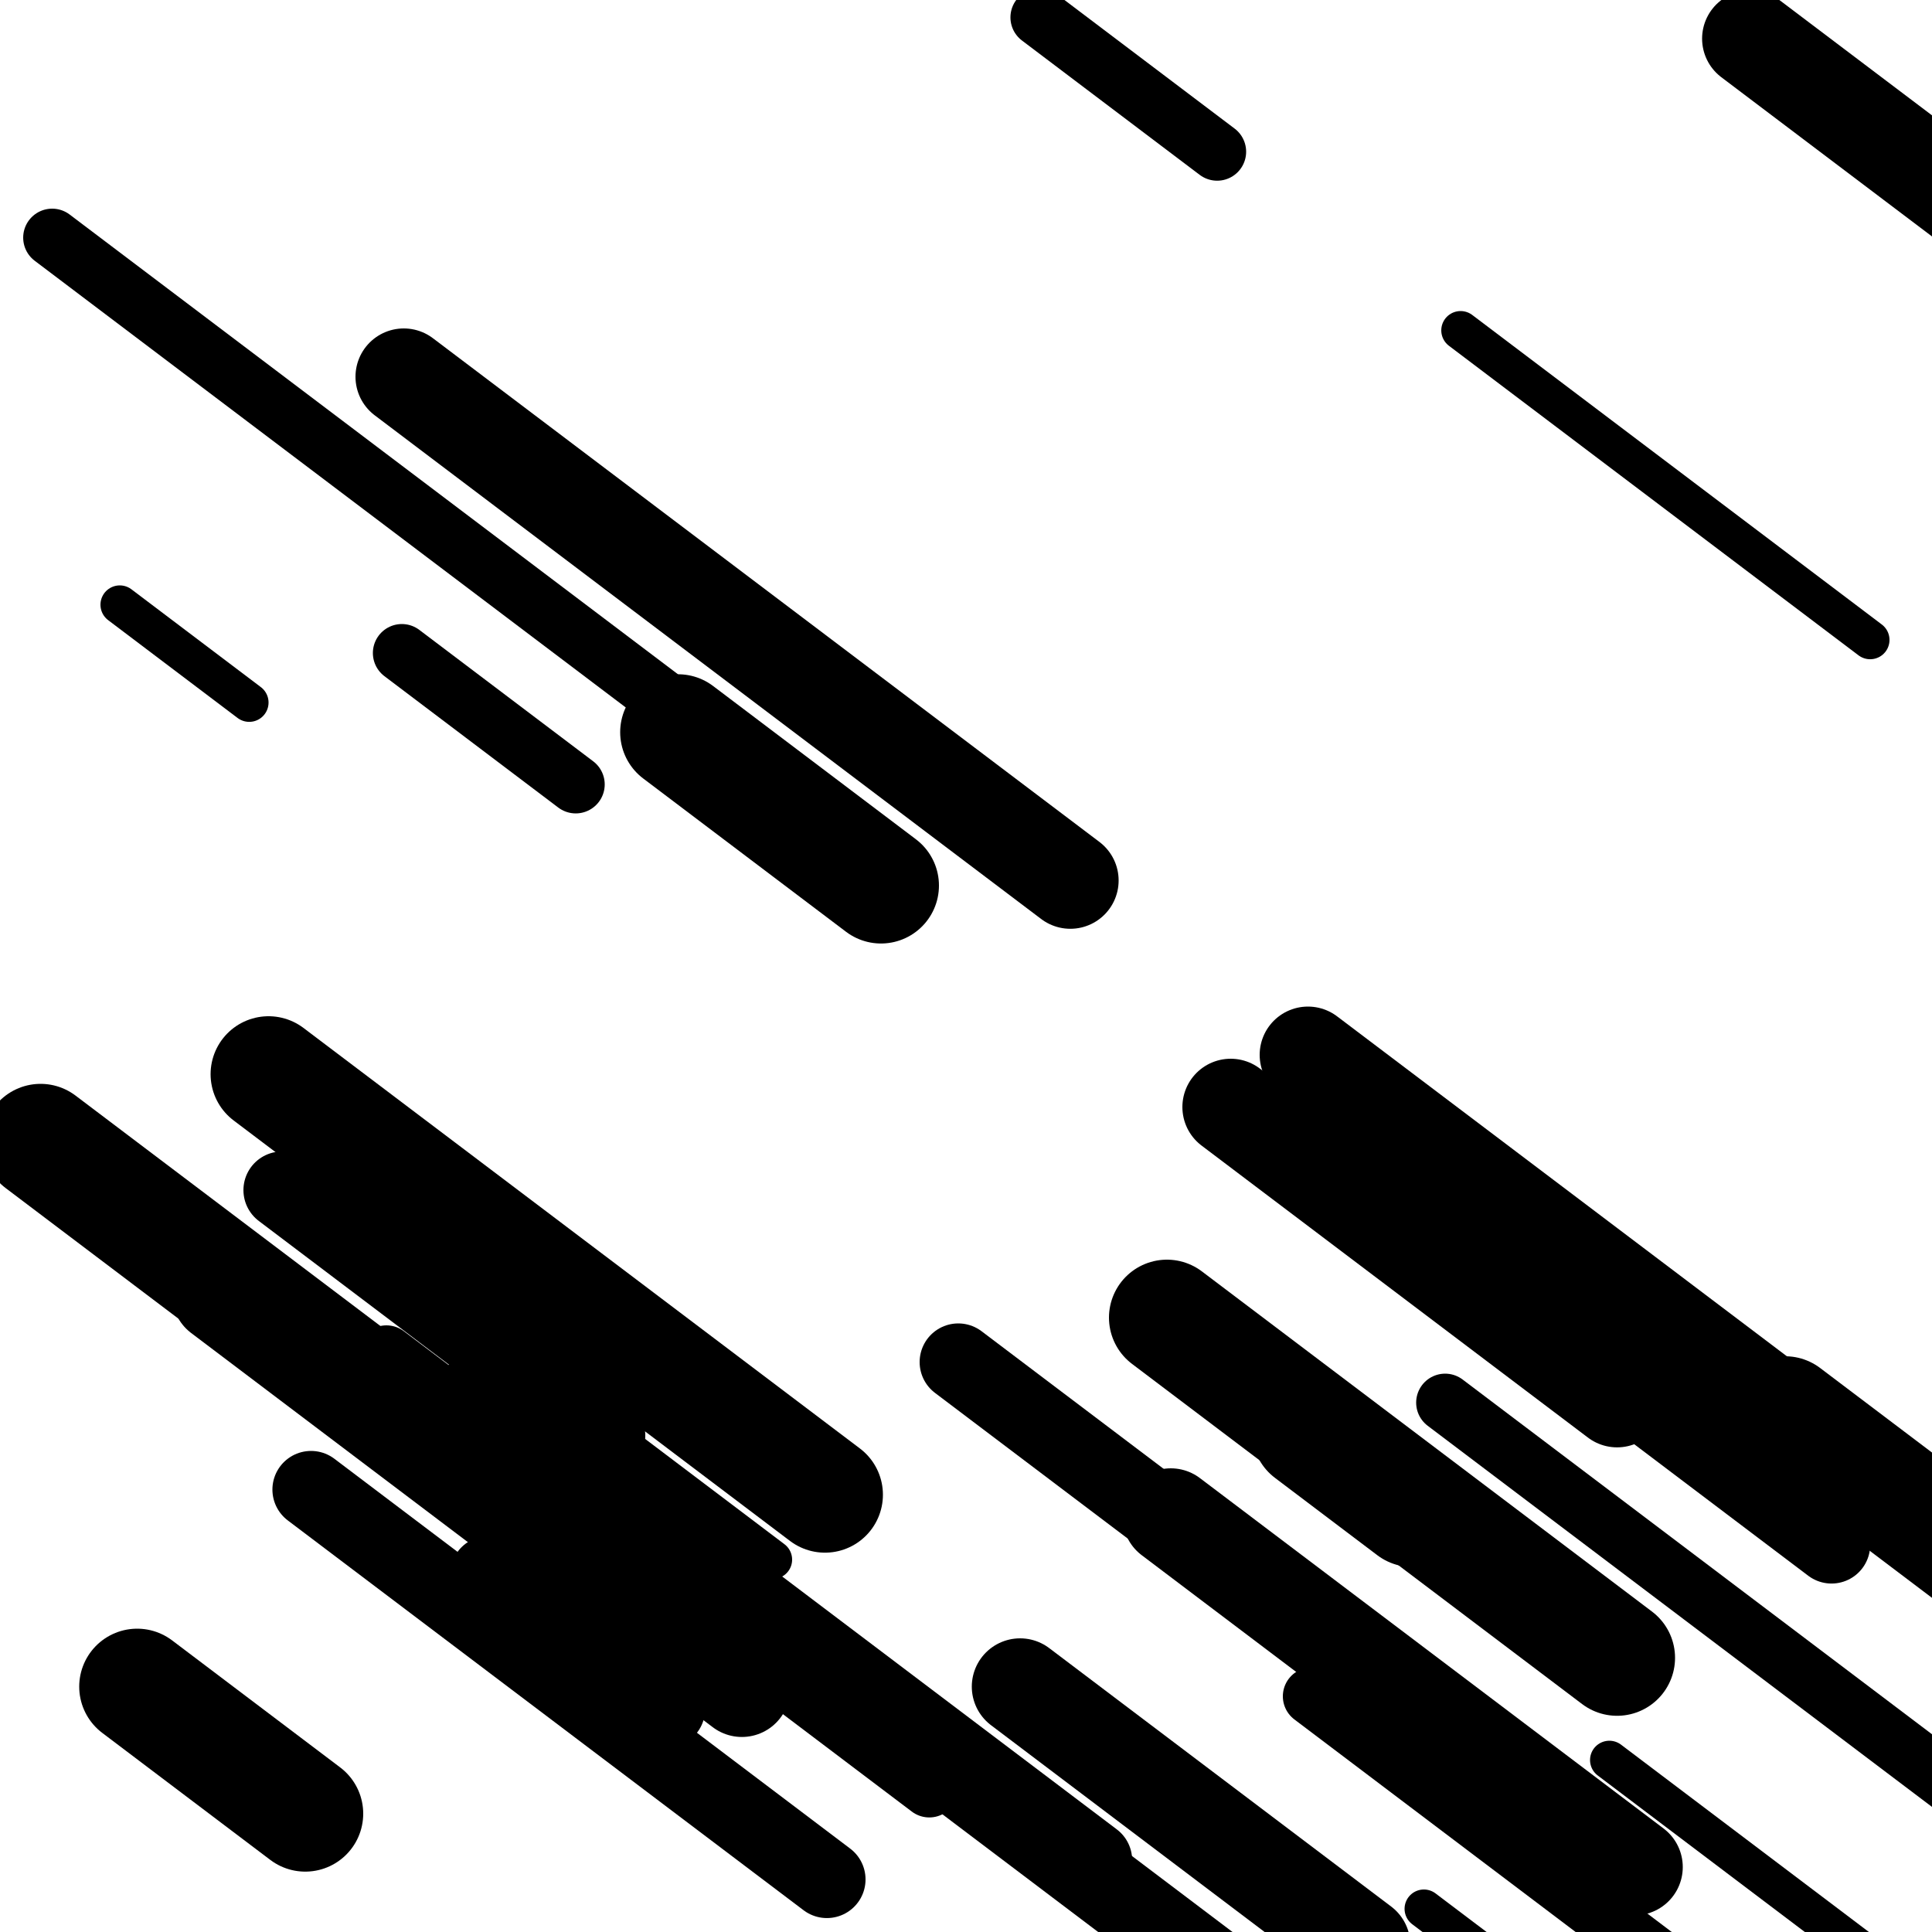
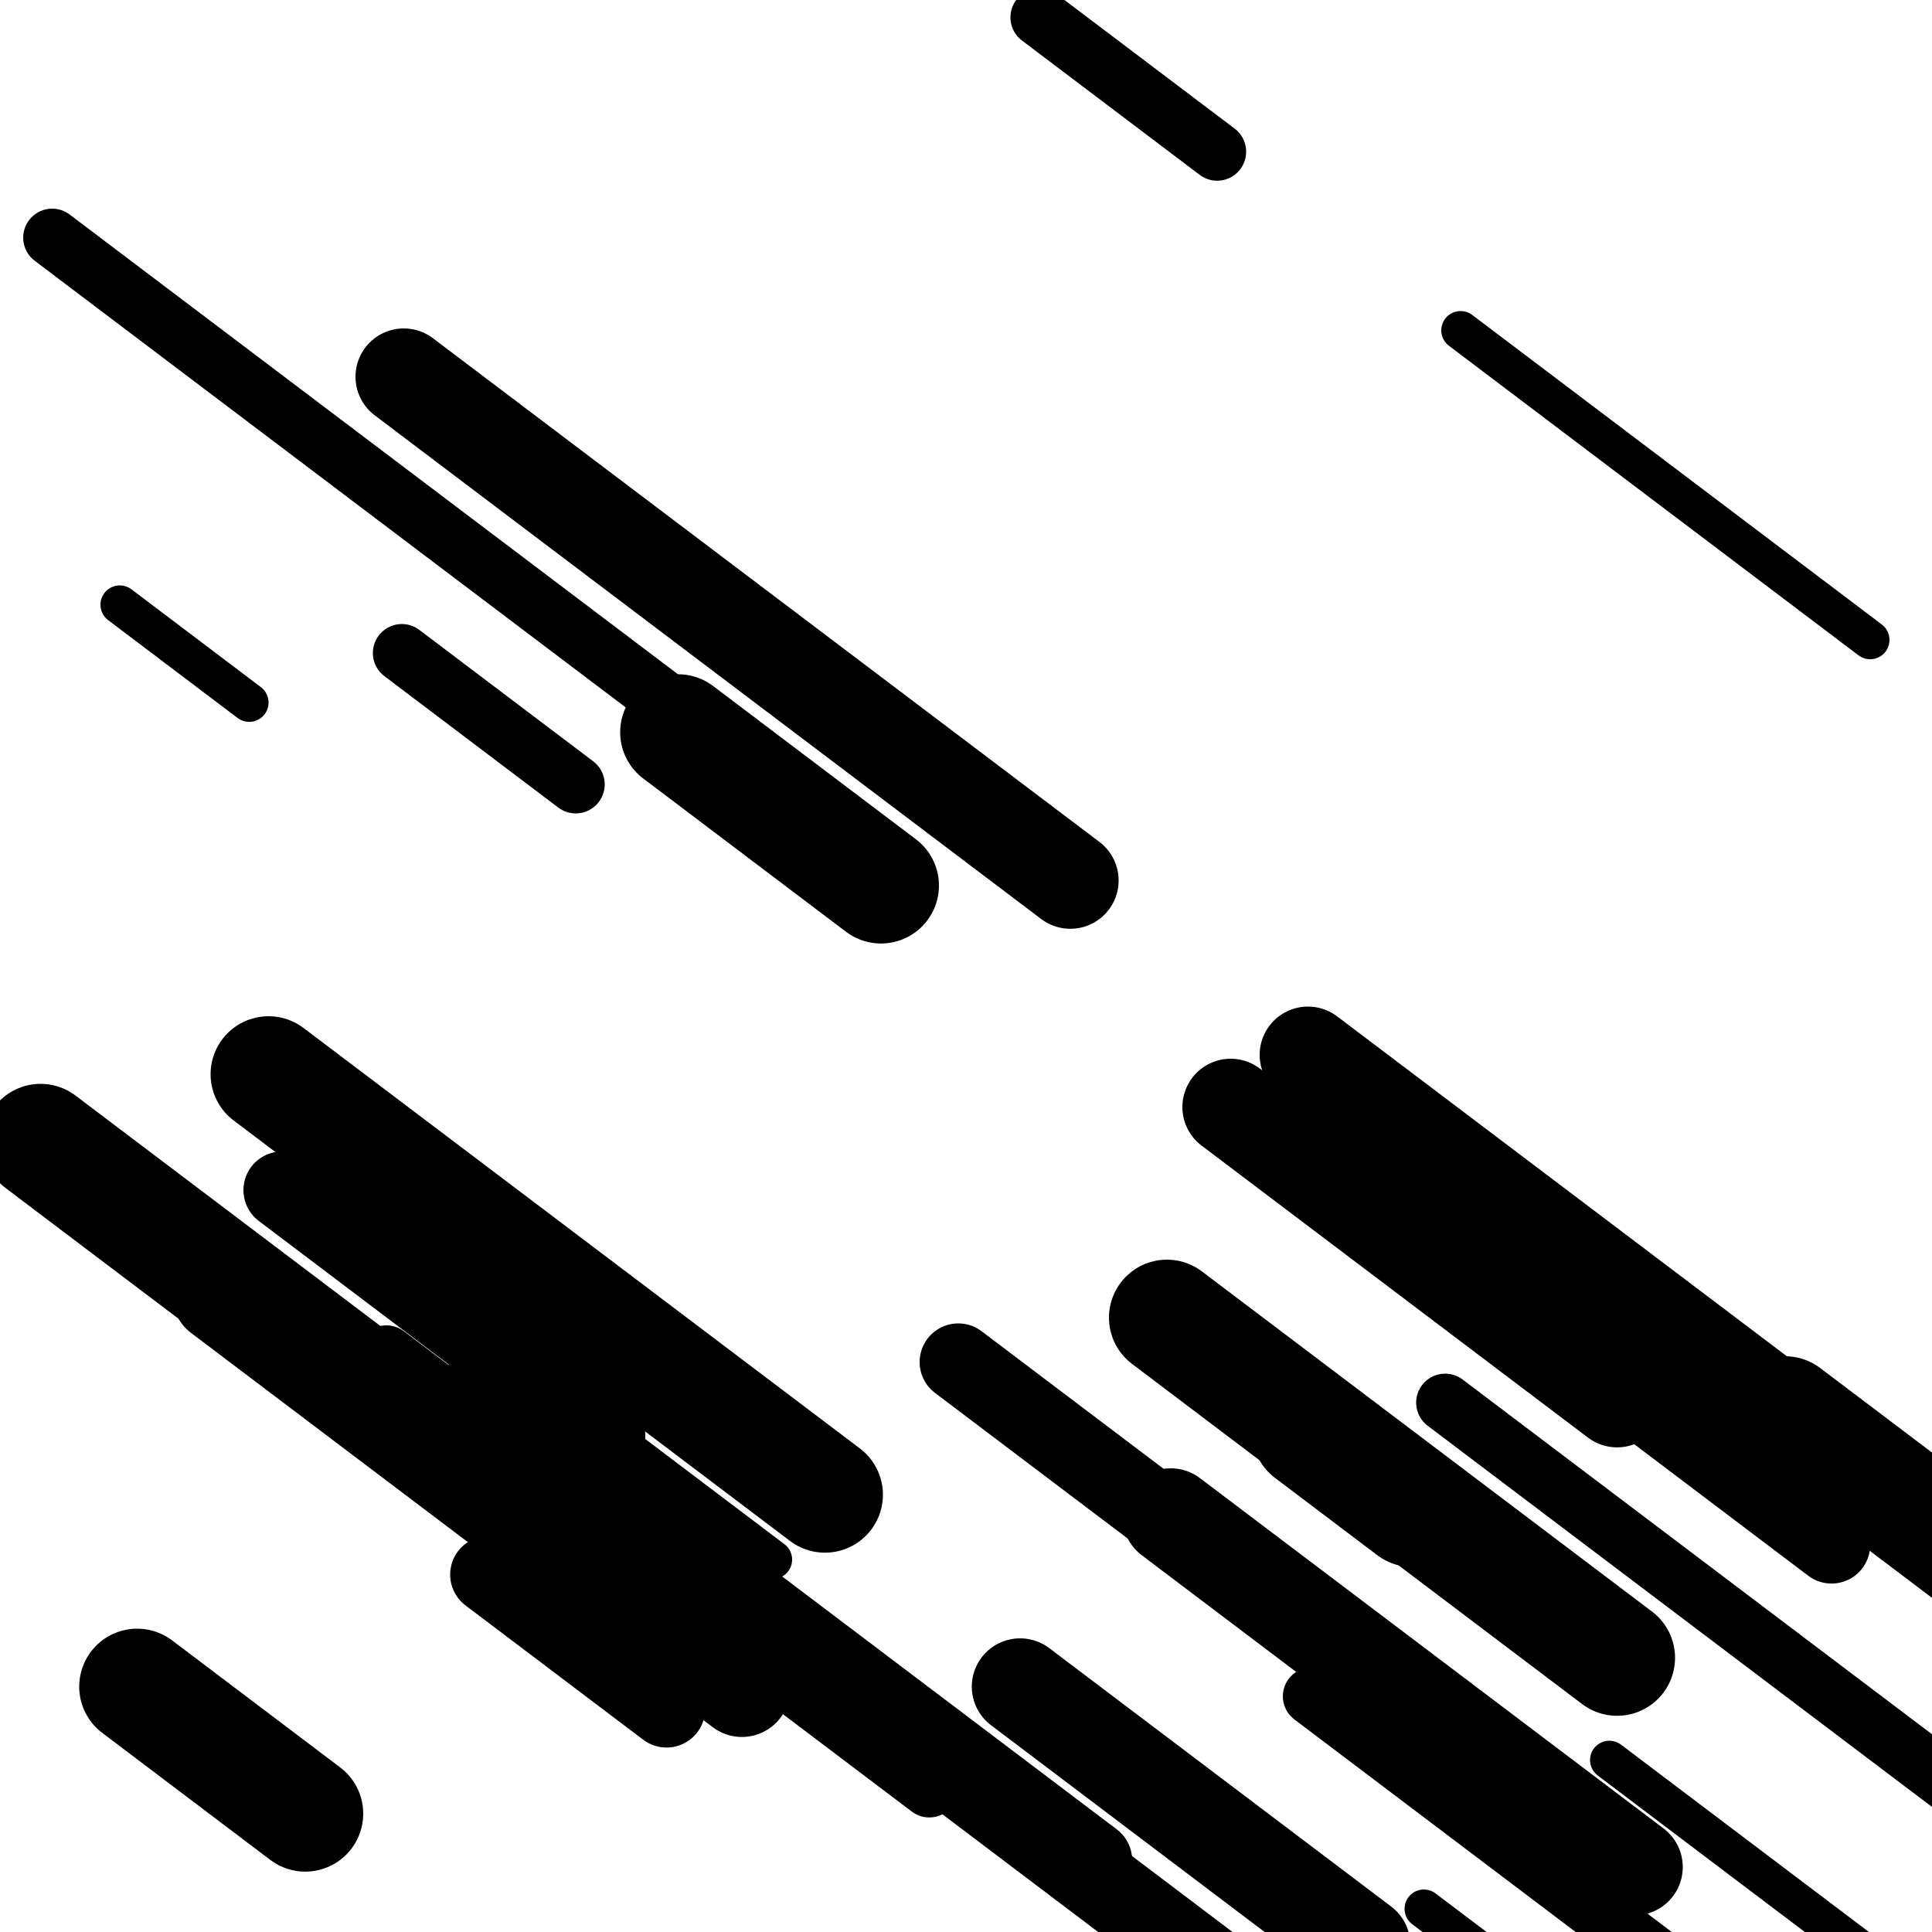
<svg xmlns="http://www.w3.org/2000/svg" viewBox="0 0 1000 1000" height="1000" width="1000">
-   <rect x="0" y="0" width="1000" height="1000" fill="#ffffff" />
  <line opacity="0.8" x1="225" y1="675" x2="400" y2="807.257" stroke="hsl(333, 20%, 50%)" stroke-width="20" stroke-linecap="round" />
  <line opacity="0.8" x1="756" y1="171" x2="968" y2="331.22" stroke="hsl(163, 20%, 20%)" stroke-width="20" stroke-linecap="round" />
  <line opacity="0.8" x1="833" y1="911" x2="967" y2="1012.271" stroke="hsl(333, 20%, 50%)" stroke-width="20" stroke-linecap="round" />
  <line opacity="0.8" x1="62" y1="313" x2="129" y2="363.636" stroke="hsl(333, 20%, 50%)" stroke-width="20" stroke-linecap="round" />
  <line opacity="0.8" x1="323" y1="802" x2="642" y2="1043.086" stroke="hsl(183, 20%, 30%)" stroke-width="20" stroke-linecap="round" />
  <line opacity="0.8" x1="750" y1="811" x2="824" y2="866.926" stroke="hsl(333, 20%, 50%)" stroke-width="20" stroke-linecap="round" />
  <line opacity="0.8" x1="737" y1="988" x2="863" y2="1083.225" stroke="hsl(333, 20%, 50%)" stroke-width="20" stroke-linecap="round" />
  <line opacity="0.8" x1="538" y1="9" x2="630" y2="78.53" stroke="hsl(163, 20%, 20%)" stroke-width="30" stroke-linecap="round" />
  <line opacity="0.8" x1="679" y1="878" x2="932" y2="1069.207" stroke="hsl(353, 20%, 60%)" stroke-width="30" stroke-linecap="round" />
  <line opacity="0.8" x1="208" y1="338" x2="298" y2="406.018" stroke="hsl(353, 20%, 60%)" stroke-width="30" stroke-linecap="round" />
  <line opacity="0.8" x1="200" y1="701" x2="480" y2="912.612" stroke="hsl(183, 20%, 30%)" stroke-width="30" stroke-linecap="round" />
  <line opacity="0.8" x1="748" y1="726" x2="1058" y2="960.285" stroke="hsl(13, 20%, 70%)" stroke-width="30" stroke-linecap="round" />
  <line opacity="0.8" x1="27" y1="123" x2="347" y2="364.842" stroke="hsl(13, 20%, 70%)" stroke-width="30" stroke-linecap="round" />
  <line opacity="0.8" x1="402" y1="866" x2="481" y2="925.705" stroke="hsl(183, 20%, 30%)" stroke-width="30" stroke-linecap="round" />
-   <line opacity="0.8" x1="161" y1="771" x2="428" y2="972.787" stroke="hsl(353, 20%, 60%)" stroke-width="40" stroke-linecap="round" />
  <line opacity="0.8" x1="253" y1="815" x2="345" y2="884.53" stroke="hsl(333, 20%, 50%)" stroke-width="40" stroke-linecap="round" />
  <line opacity="0.8" x1="496" y1="705" x2="705" y2="862.953" stroke="hsl(353, 20%, 60%)" stroke-width="40" stroke-linecap="round" />
  <line opacity="0.8" x1="146" y1="616" x2="314" y2="742.967" stroke="hsl(183, 20%, 30%)" stroke-width="40" stroke-linecap="round" />
  <line opacity="0.8" x1="750" y1="650" x2="948" y2="799.64" stroke="hsl(13, 20%, 70%)" stroke-width="40" stroke-linecap="round" />
  <line opacity="0.8" x1="360" y1="815" x2="664" y2="1044.75" stroke="hsl(13, 20%, 70%)" stroke-width="40" stroke-linecap="round" />
  <line opacity="0.8" x1="246" y1="721" x2="566" y2="962.842" stroke="hsl(13, 20%, 70%)" stroke-width="40" stroke-linecap="round" />
  <line opacity="0.8" x1="677" y1="546" x2="956" y2="756.856" stroke="hsl(163, 20%, 20%)" stroke-width="50" stroke-linecap="round" />
  <line opacity="0.8" x1="209" y1="195" x2="554" y2="455.736" stroke="hsl(183, 20%, 30%)" stroke-width="50" stroke-linecap="round" />
  <line opacity="0.8" x1="637" y1="573" x2="837" y2="724.151" stroke="hsl(183, 20%, 30%)" stroke-width="50" stroke-linecap="round" />
  <line opacity="0.8" x1="606" y1="785" x2="846" y2="966.382" stroke="hsl(163, 20%, 20%)" stroke-width="50" stroke-linecap="round" />
  <line opacity="0.8" x1="114" y1="670" x2="384" y2="874.054" stroke="hsl(163, 20%, 20%)" stroke-width="50" stroke-linecap="round" />
  <line opacity="0.8" x1="528" y1="873" x2="705" y2="1006.769" stroke="hsl(333, 20%, 50%)" stroke-width="50" stroke-linecap="round" />
-   <line opacity="0.8" x1="906" y1="20" x2="1103" y2="168.884" stroke="hsl(333, 20%, 50%)" stroke-width="50" stroke-linecap="round" />
  <line opacity="0.8" x1="924" y1="732" x2="1141" y2="895.999" stroke="hsl(353, 20%, 60%)" stroke-width="60" stroke-linecap="round" />
  <line opacity="0.8" x1="351" y1="379" x2="456" y2="458.354" stroke="hsl(13, 20%, 70%)" stroke-width="60" stroke-linecap="round" />
  <line opacity="0.8" x1="21" y1="591" x2="197" y2="724.013" stroke="hsl(333, 20%, 50%)" stroke-width="60" stroke-linecap="round" />
  <line opacity="0.8" x1="604" y1="682" x2="837" y2="858.091" stroke="hsl(13, 20%, 70%)" stroke-width="60" stroke-linecap="round" />
  <line opacity="0.8" x1="71" y1="873" x2="158" y2="938.751" stroke="hsl(163, 20%, 20%)" stroke-width="60" stroke-linecap="round" />
  <line opacity="0.8" x1="139" y1="556" x2="427" y2="773.658" stroke="hsl(333, 20%, 50%)" stroke-width="60" stroke-linecap="round" />
  <line opacity="0.8" x1="678" y1="741" x2="731" y2="781.055" stroke="hsl(13, 20%, 70%)" stroke-width="60" stroke-linecap="round" />
</svg>